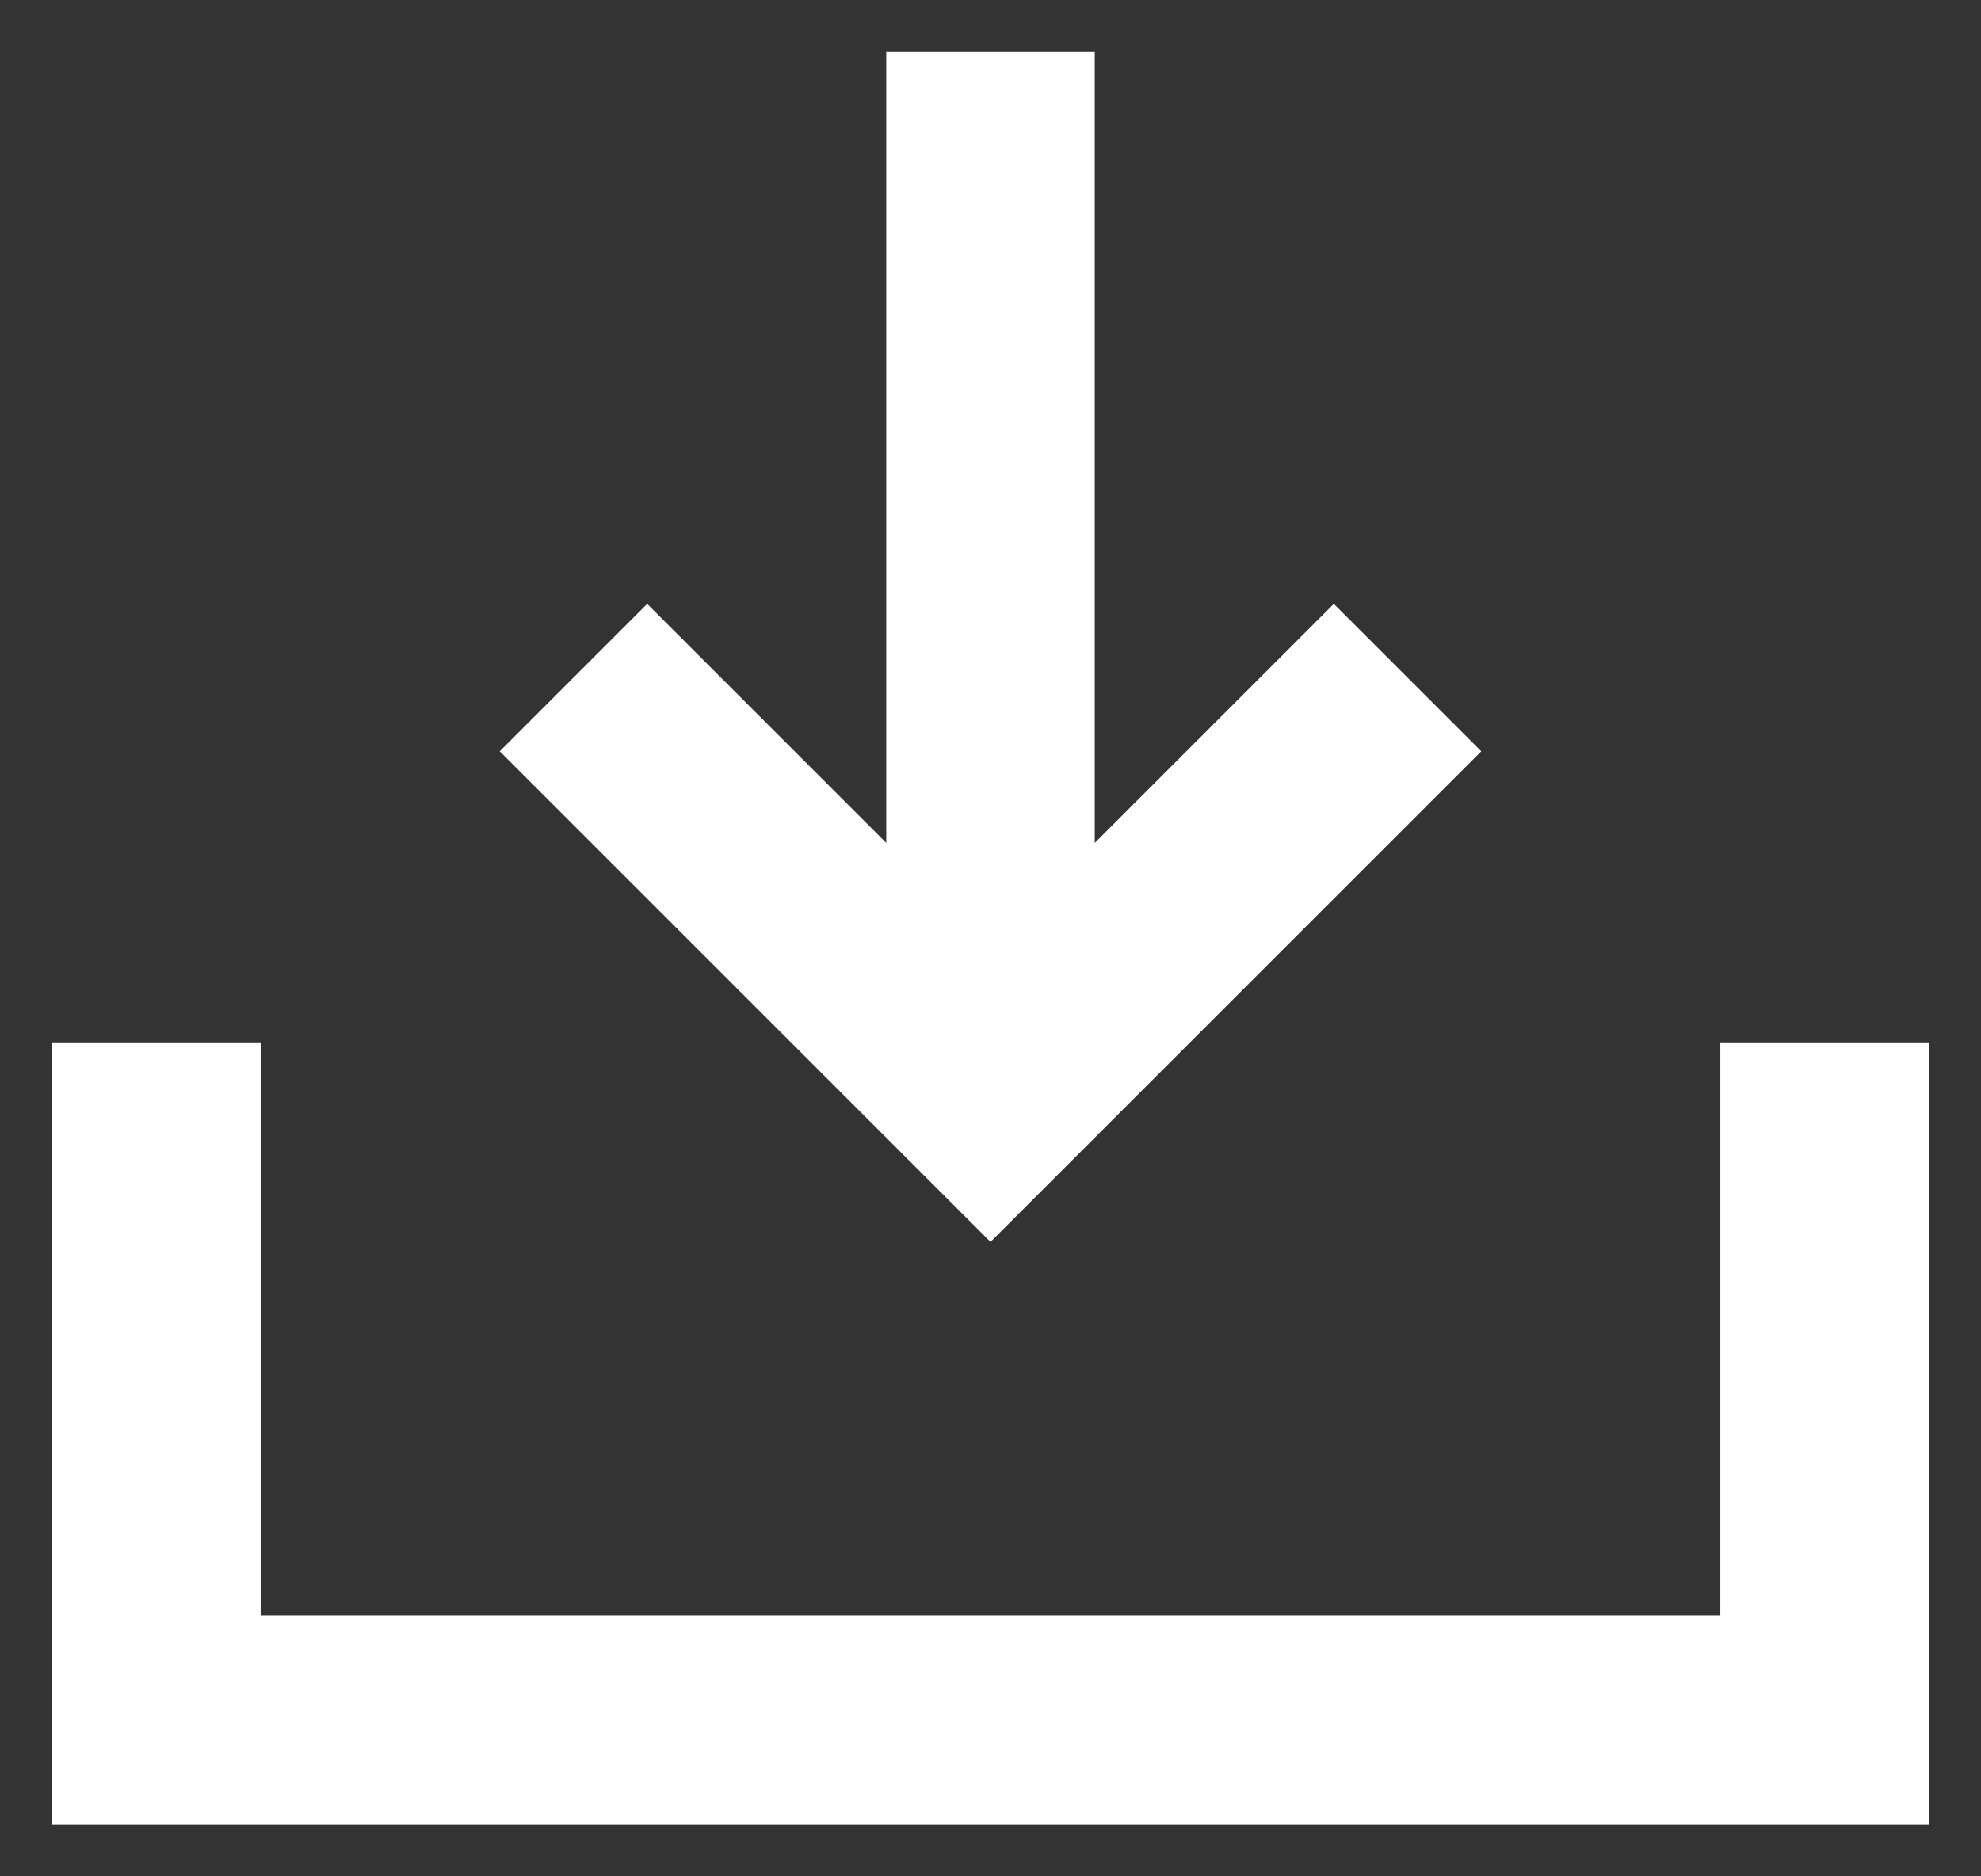
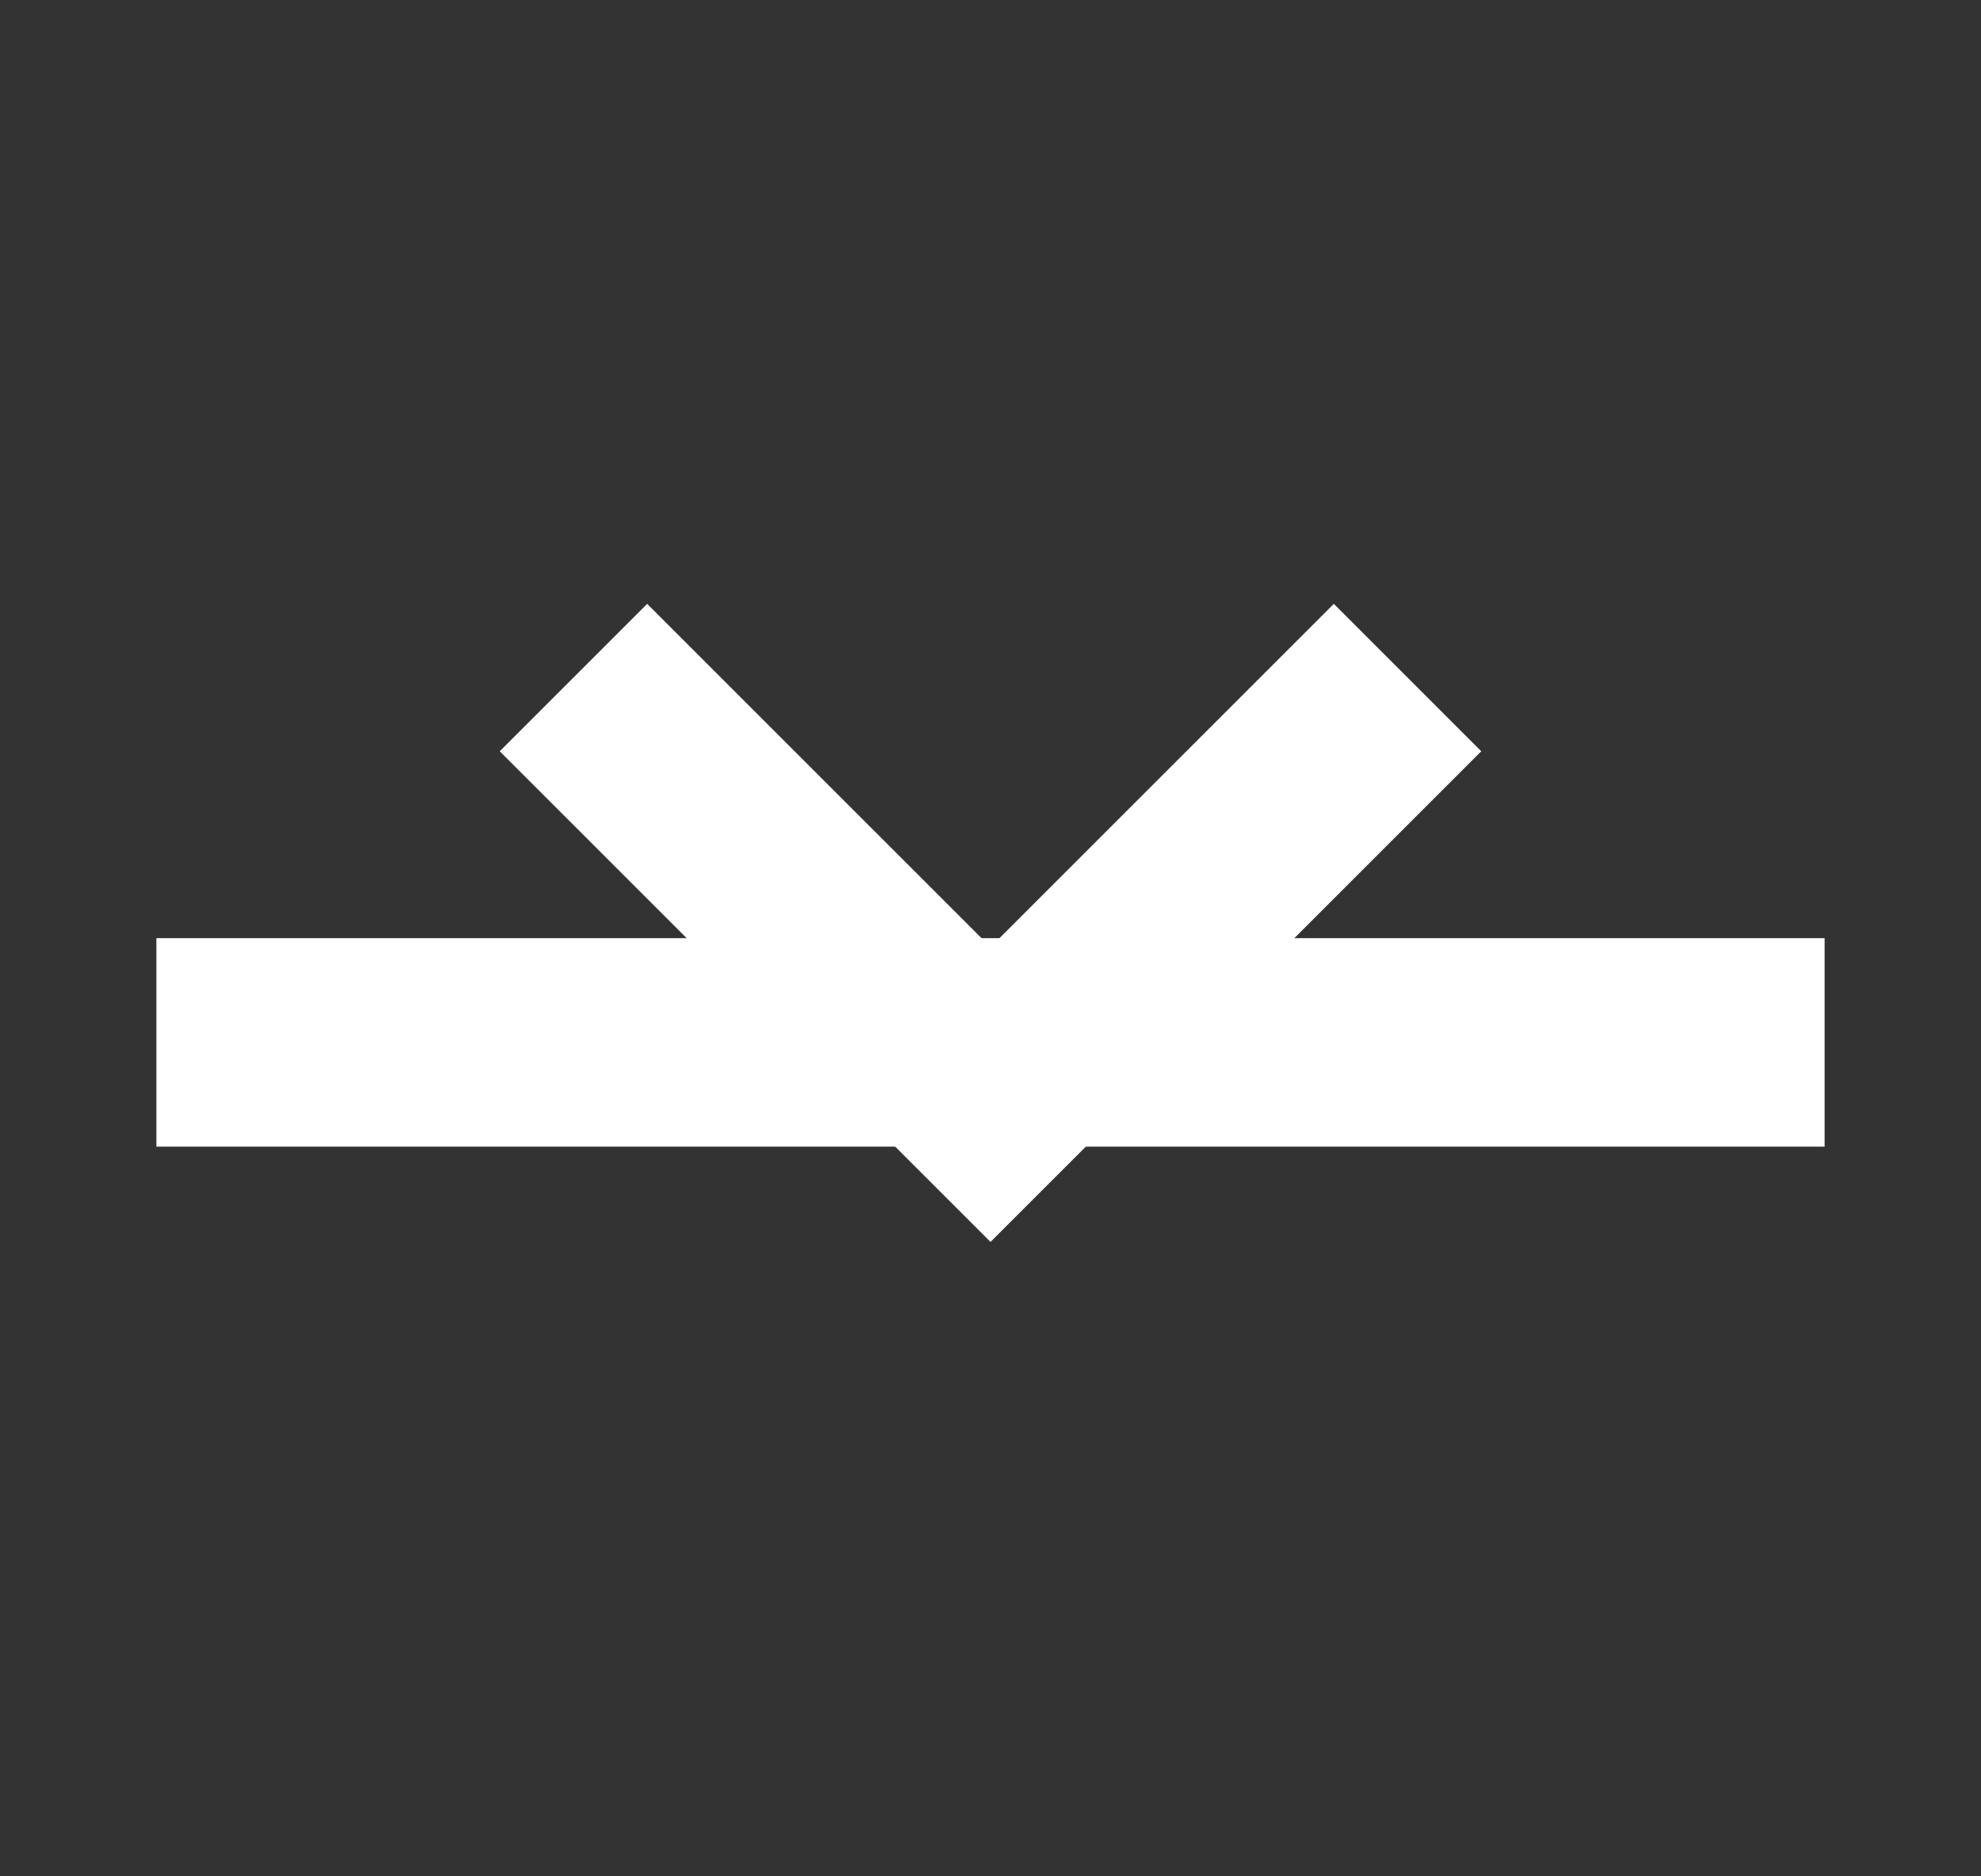
<svg xmlns="http://www.w3.org/2000/svg" width="19" height="18" viewBox="0 0 19 18" fill="none">
  <rect x="0" y="0" width="19" height="18" fill="#333333" stroke="none" />
-   <path d="M1.5 10V16.5H17.5V10" stroke="white" stroke-width="2" />
-   <path d="M9.5 0.5V10.5" stroke="white" stroke-width="2" />
+   <path d="M1.5 10H17.5V10" stroke="white" stroke-width="2" />
  <path d="M5.5 6.5L9.5 10.5L13.5 6.5" stroke="white" stroke-width="2" />
</svg>